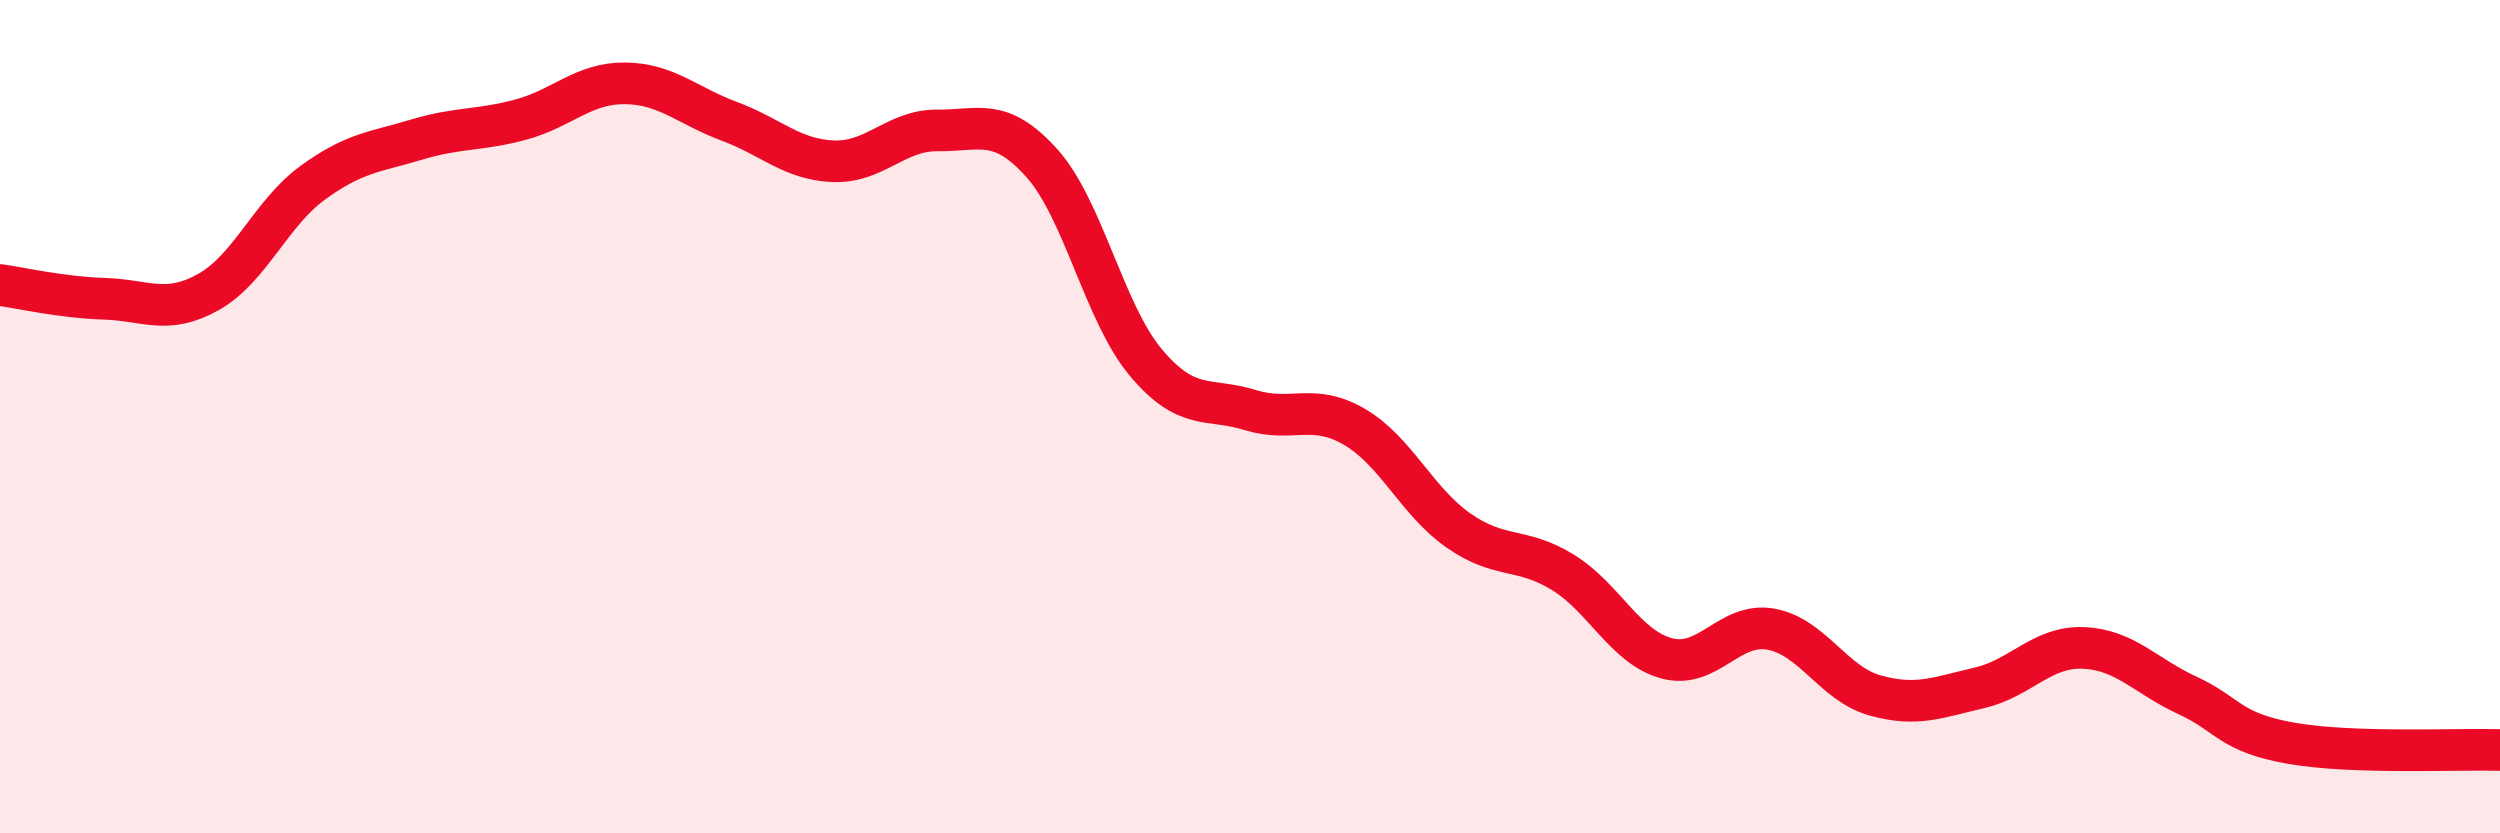
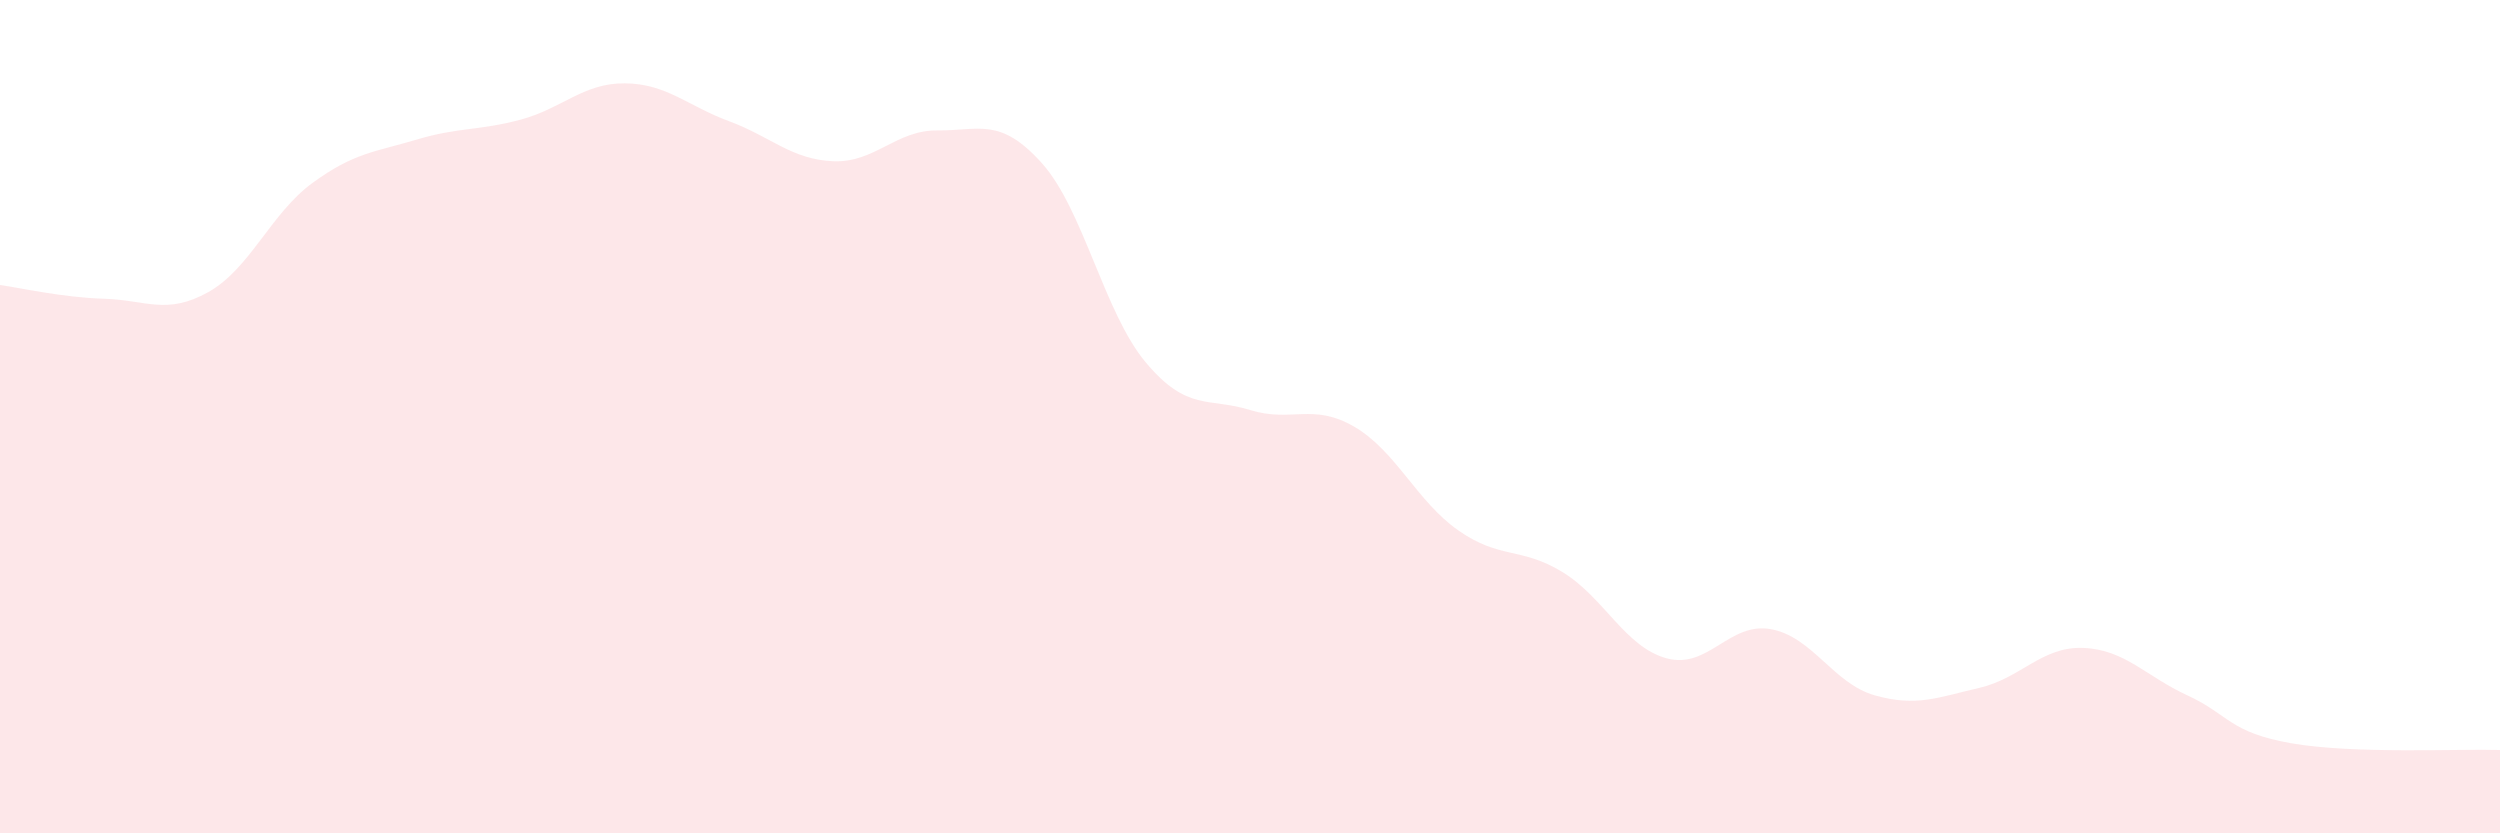
<svg xmlns="http://www.w3.org/2000/svg" width="60" height="20" viewBox="0 0 60 20">
  <path d="M 0,6.84 C 0.5,6.91 1.5,7.14 2.5,7.17 C 3.5,7.2 4,7.57 5,7.01 C 6,6.45 6.5,5.12 7.5,4.39 C 8.5,3.66 9,3.65 10,3.35 C 11,3.05 11.5,3.14 12.5,2.87 C 13.5,2.6 14,1.99 15,2 C 16,2.01 16.5,2.54 17.5,2.91 C 18.5,3.28 19,3.83 20,3.87 C 21,3.91 21.5,3.12 22.5,3.13 C 23.5,3.14 24,2.8 25,3.91 C 26,5.02 26.5,7.51 27.5,8.7 C 28.5,9.89 29,9.53 30,9.84 C 31,10.15 31.5,9.66 32.5,10.24 C 33.5,10.82 34,12.03 35,12.73 C 36,13.43 36.5,13.12 37.5,13.73 C 38.5,14.34 39,15.53 40,15.8 C 41,16.07 41.5,14.92 42.5,15.1 C 43.5,15.28 44,16.41 45,16.69 C 46,16.97 46.5,16.74 47.5,16.51 C 48.5,16.28 49,15.51 50,15.55 C 51,15.59 51.5,16.23 52.5,16.69 C 53.5,17.15 53.5,17.58 55,17.84 C 56.5,18.1 59,17.97 60,18L60 20L0 20Z" fill="#EB0A25" opacity="0.1" stroke-linecap="round" stroke-linejoin="round" />
-   <path d="M 0,6.84 C 0.5,6.91 1.5,7.14 2.5,7.17 C 3.5,7.2 4,7.57 5,7.01 C 6,6.45 6.5,5.12 7.5,4.39 C 8.5,3.66 9,3.65 10,3.35 C 11,3.05 11.5,3.14 12.5,2.87 C 13.5,2.6 14,1.99 15,2 C 16,2.01 16.5,2.54 17.5,2.91 C 18.5,3.28 19,3.83 20,3.87 C 21,3.91 21.5,3.12 22.5,3.13 C 23.5,3.14 24,2.8 25,3.91 C 26,5.02 26.5,7.51 27.5,8.7 C 28.5,9.89 29,9.53 30,9.84 C 31,10.15 31.5,9.66 32.5,10.24 C 33.5,10.82 34,12.03 35,12.73 C 36,13.43 36.5,13.12 37.5,13.73 C 38.5,14.34 39,15.53 40,15.8 C 41,16.07 41.5,14.92 42.5,15.1 C 43.5,15.28 44,16.41 45,16.69 C 46,16.97 46.5,16.74 47.5,16.51 C 48.5,16.28 49,15.51 50,15.55 C 51,15.59 51.5,16.23 52.5,16.69 C 53.5,17.15 53.5,17.58 55,17.84 C 56.5,18.1 59,17.97 60,18" stroke="#EB0A25" stroke-width="1" fill="none" stroke-linecap="round" stroke-linejoin="round" />
</svg>